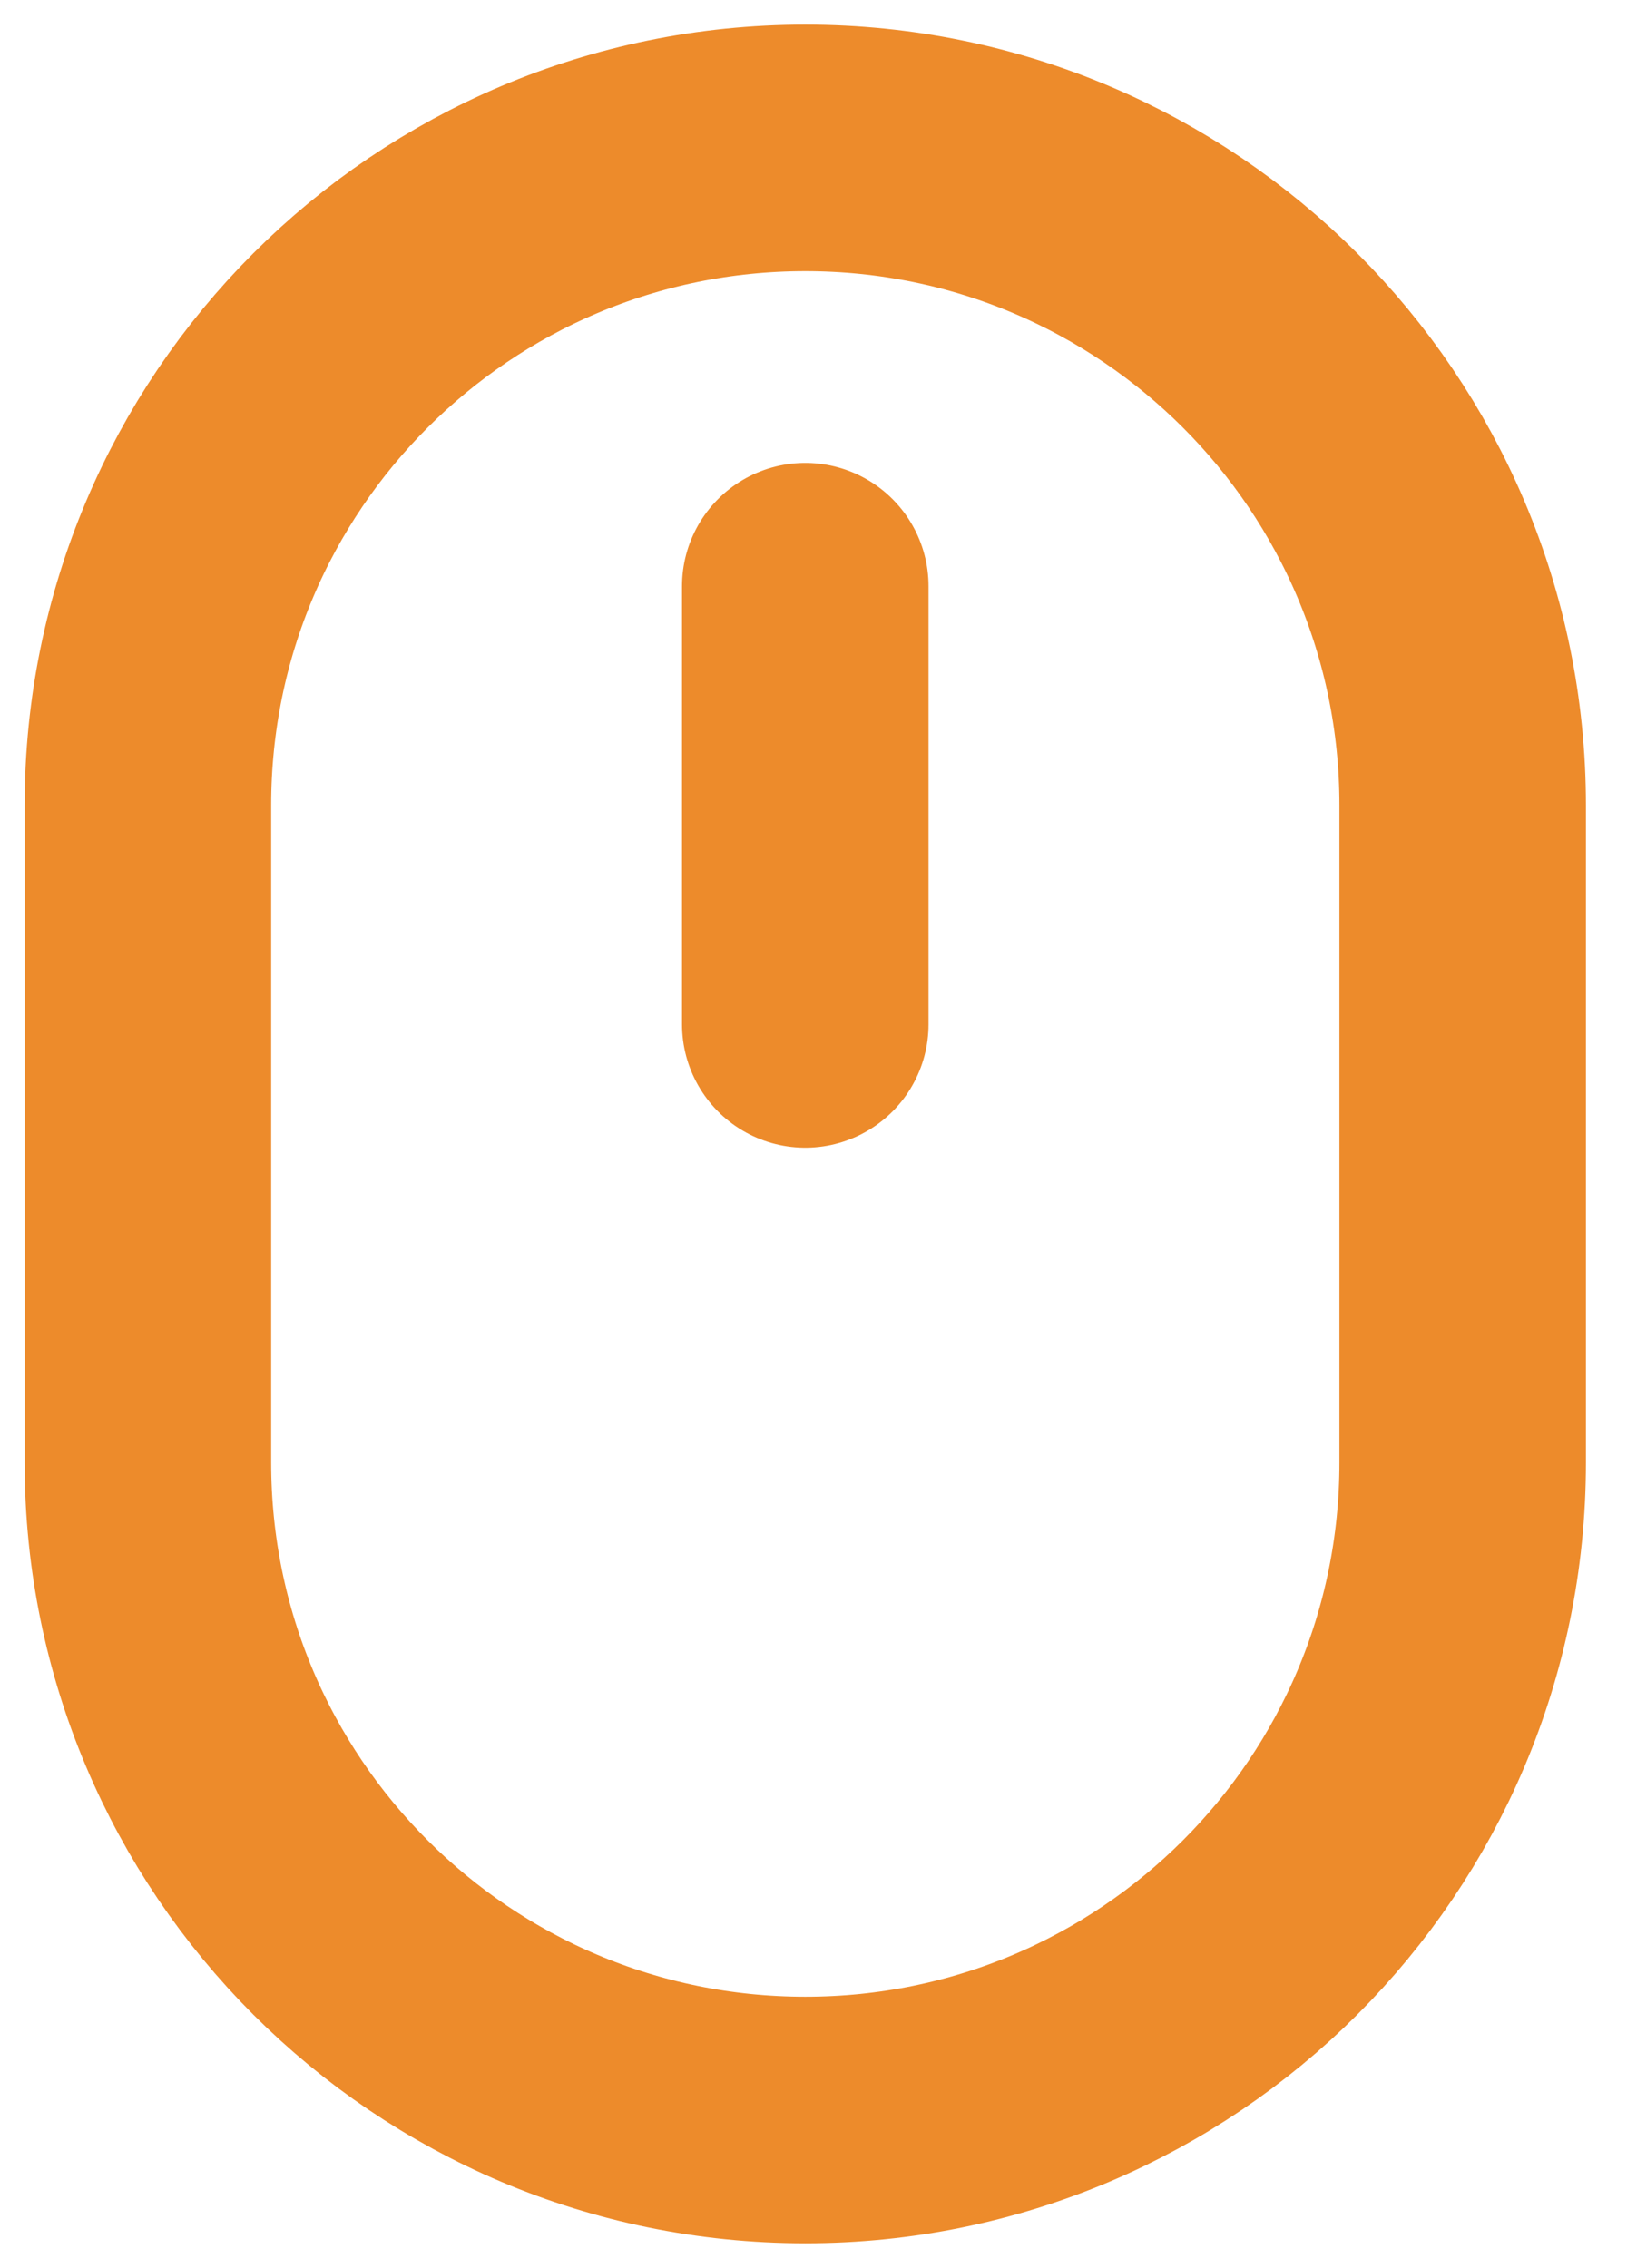
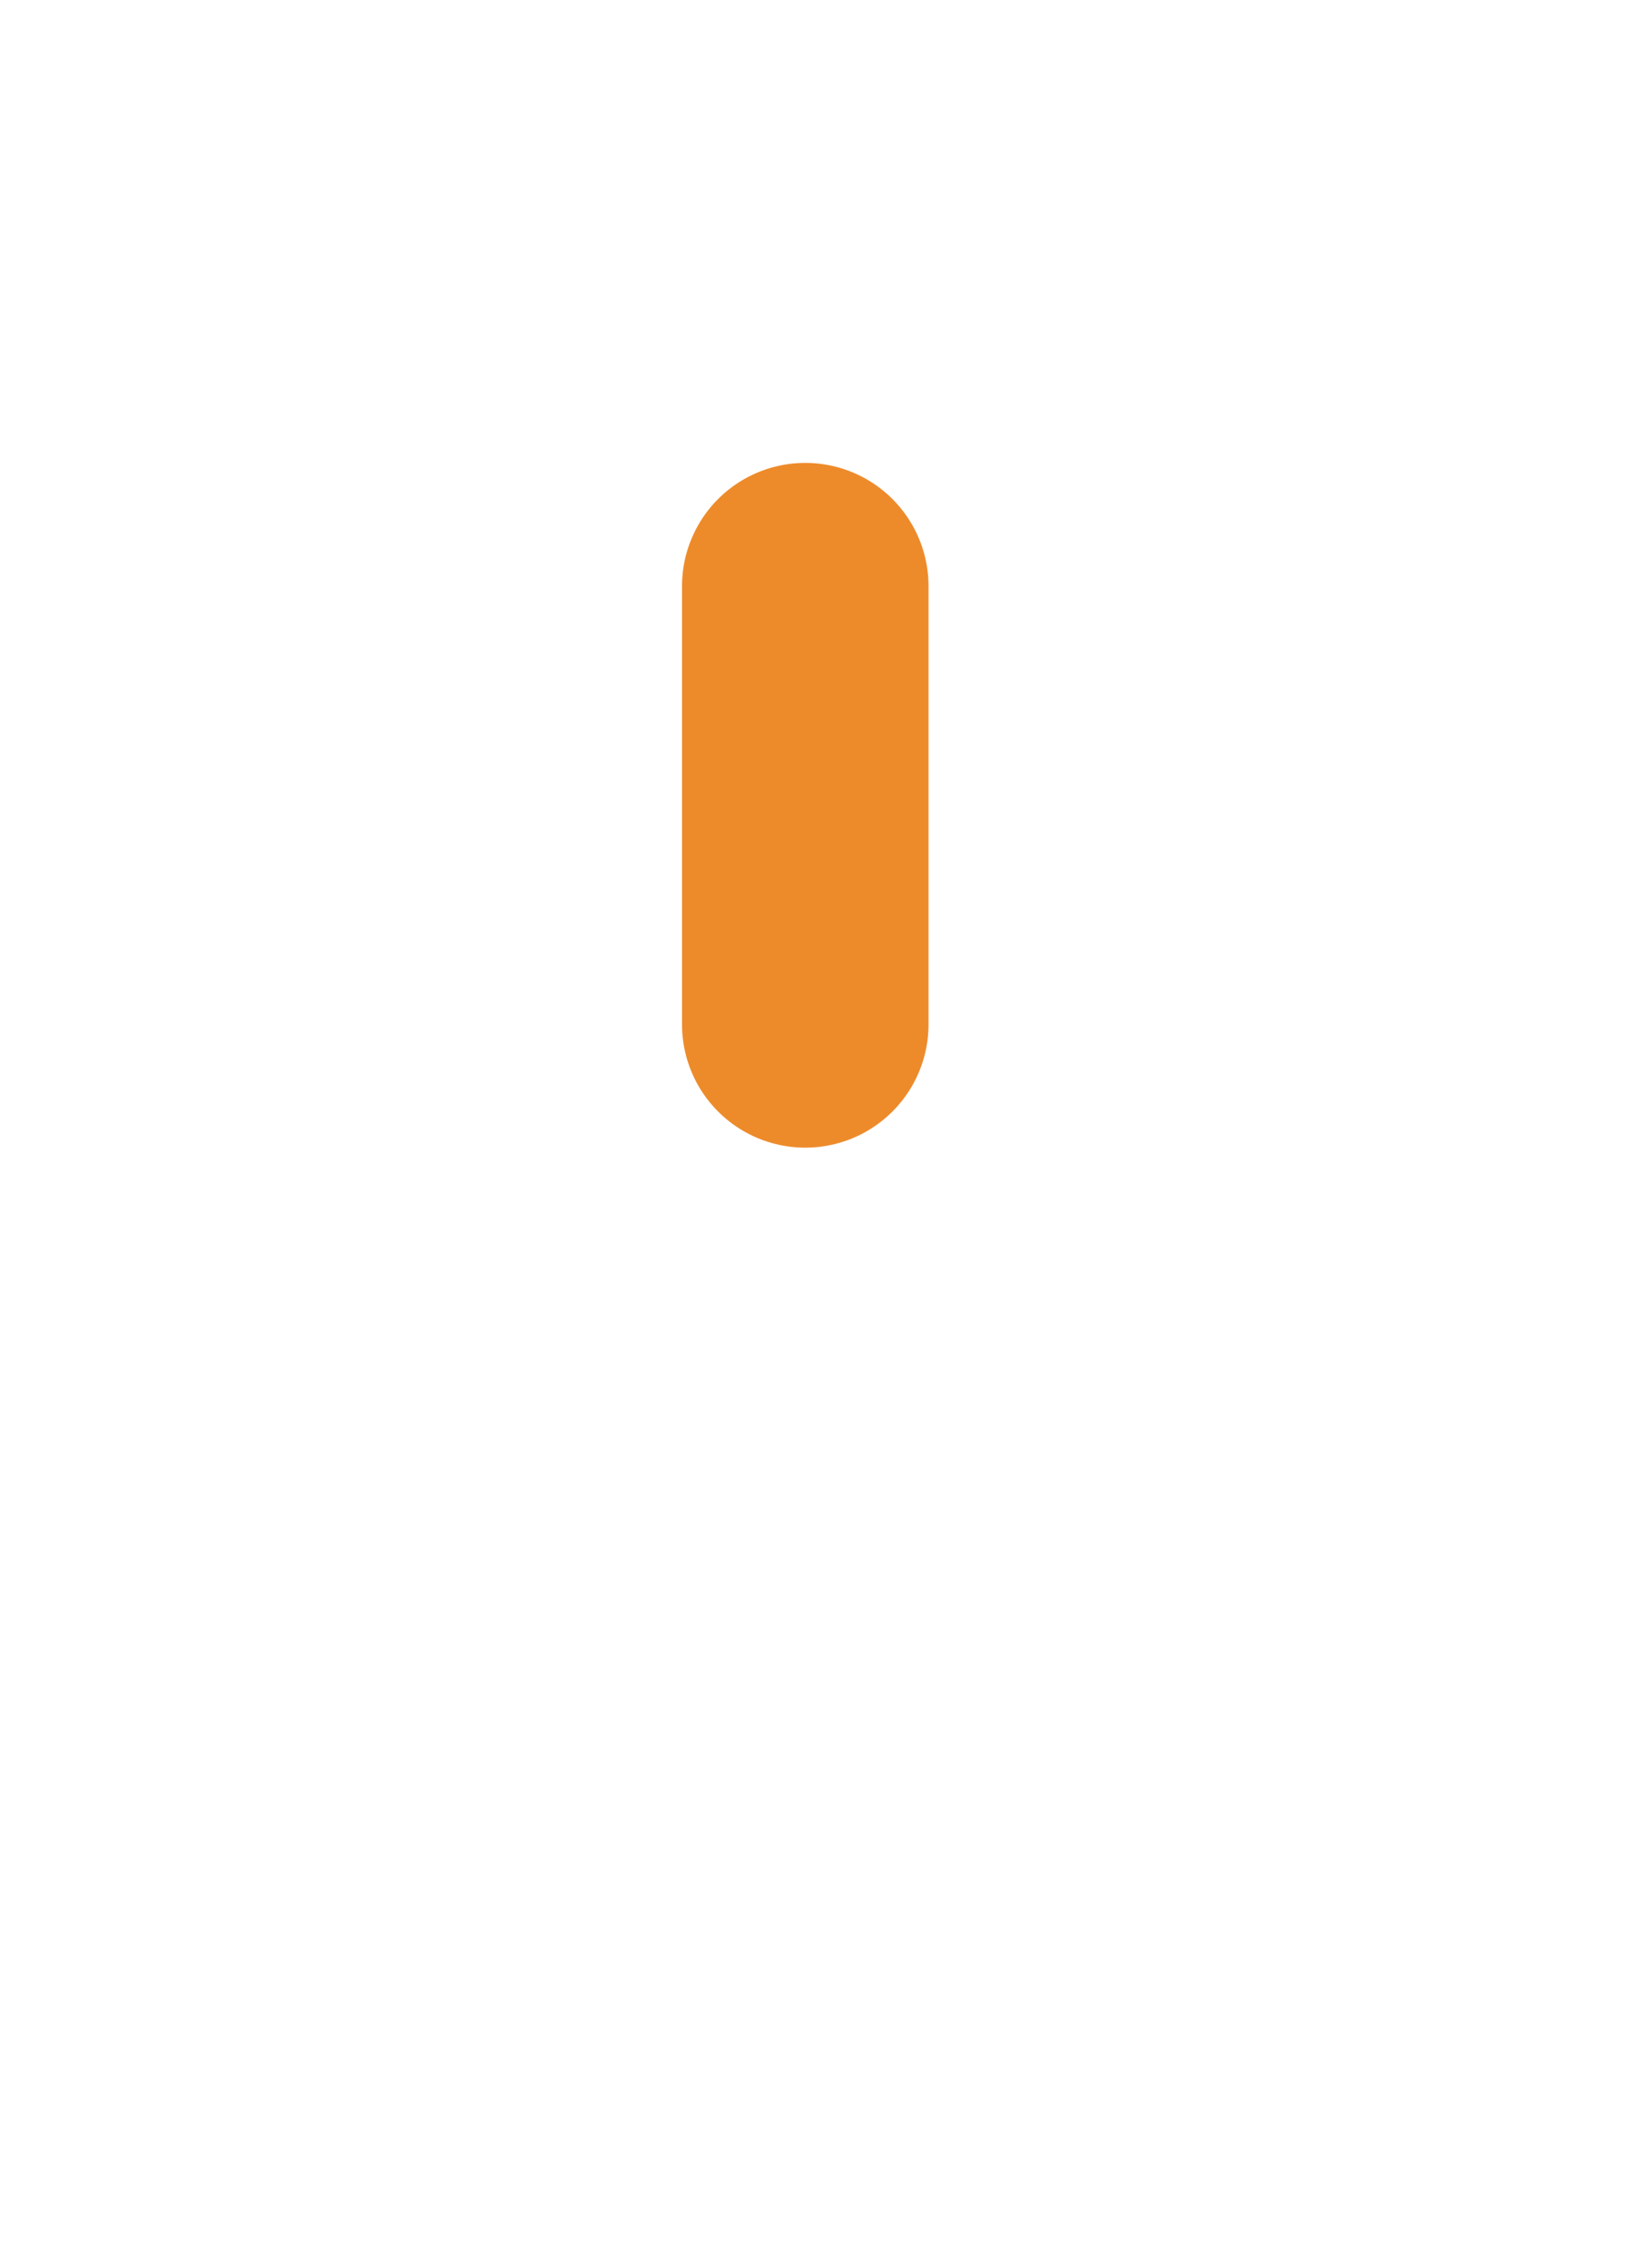
<svg xmlns="http://www.w3.org/2000/svg" width="33" height="46" viewBox="0 0 33 46" fill="none">
-   <path d="M3 16.333C3 8.97 8.97 3 16.333 3V3C23.697 3 29.667 8.97 29.667 16.333V29.667C29.667 37.031 23.697 43 16.333 43V43C8.97 43 3 37.031 3 29.667V16.333Z" stroke="#ED8B2B" stroke-width="5" stroke-linejoin="round" />
  <path d="M16.333 11.889L16.333 20.778" stroke="#ED8B2B" stroke-width="5" stroke-linecap="round" stroke-linejoin="round" />
</svg>